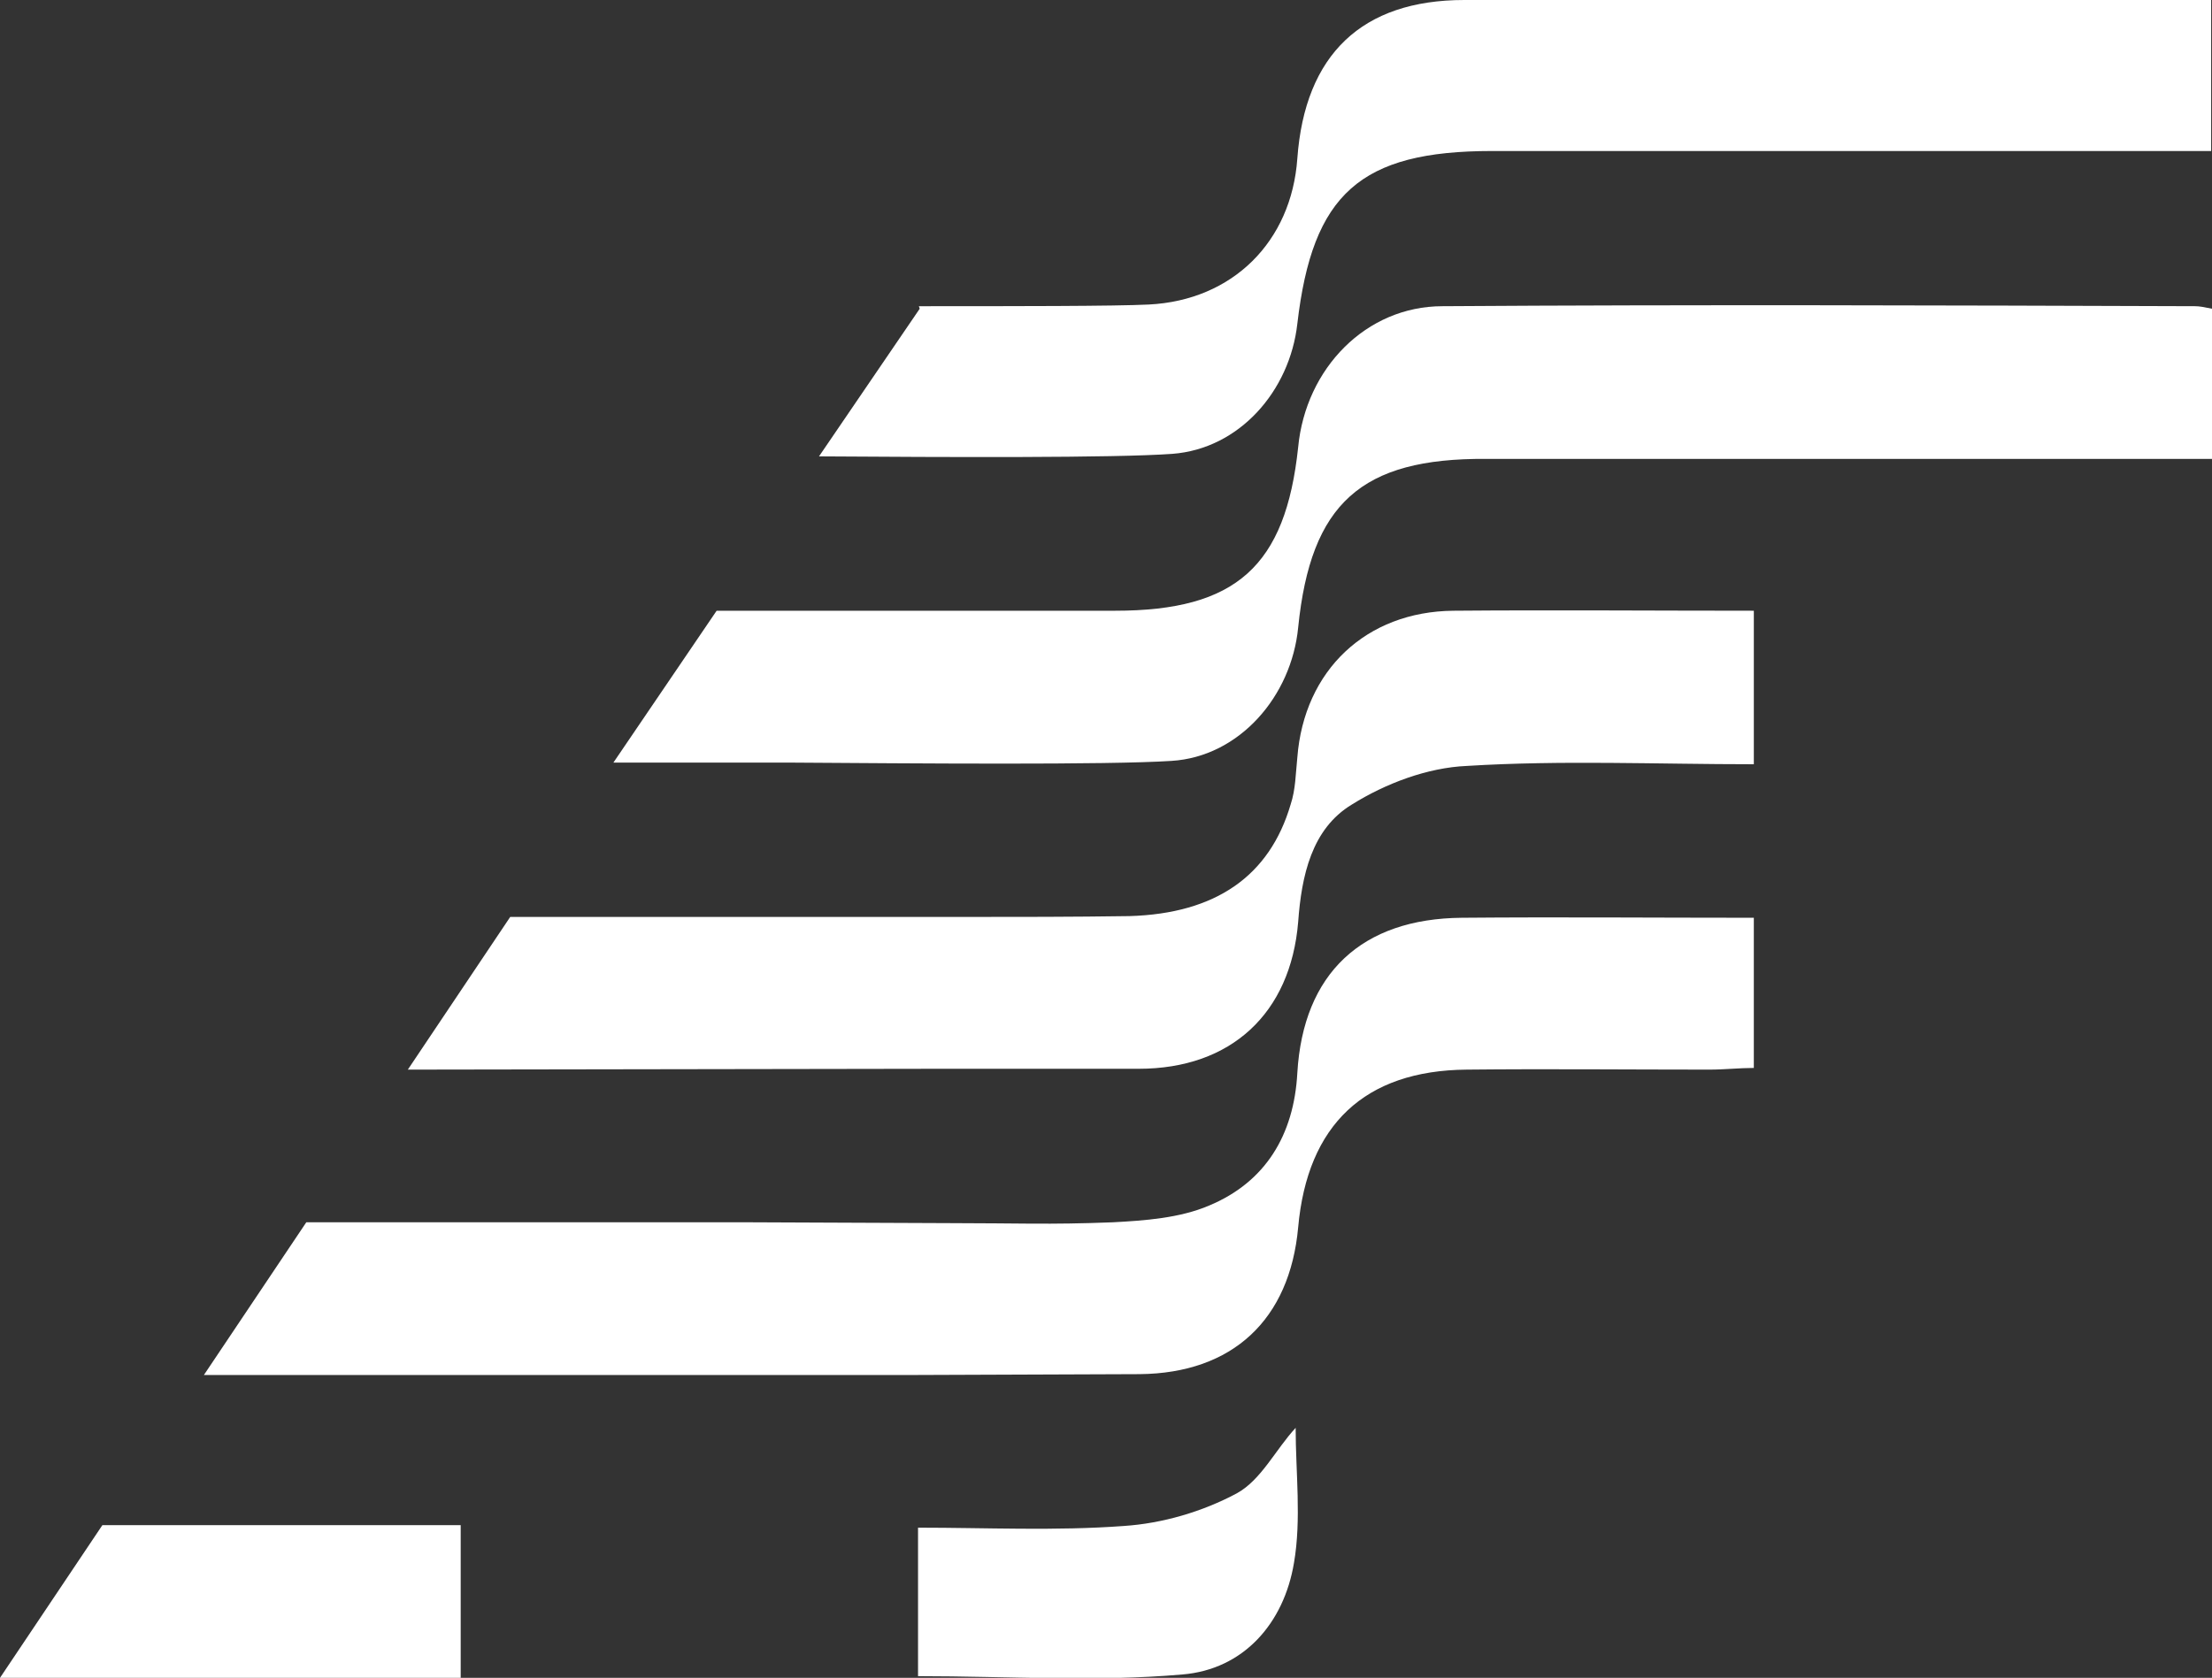
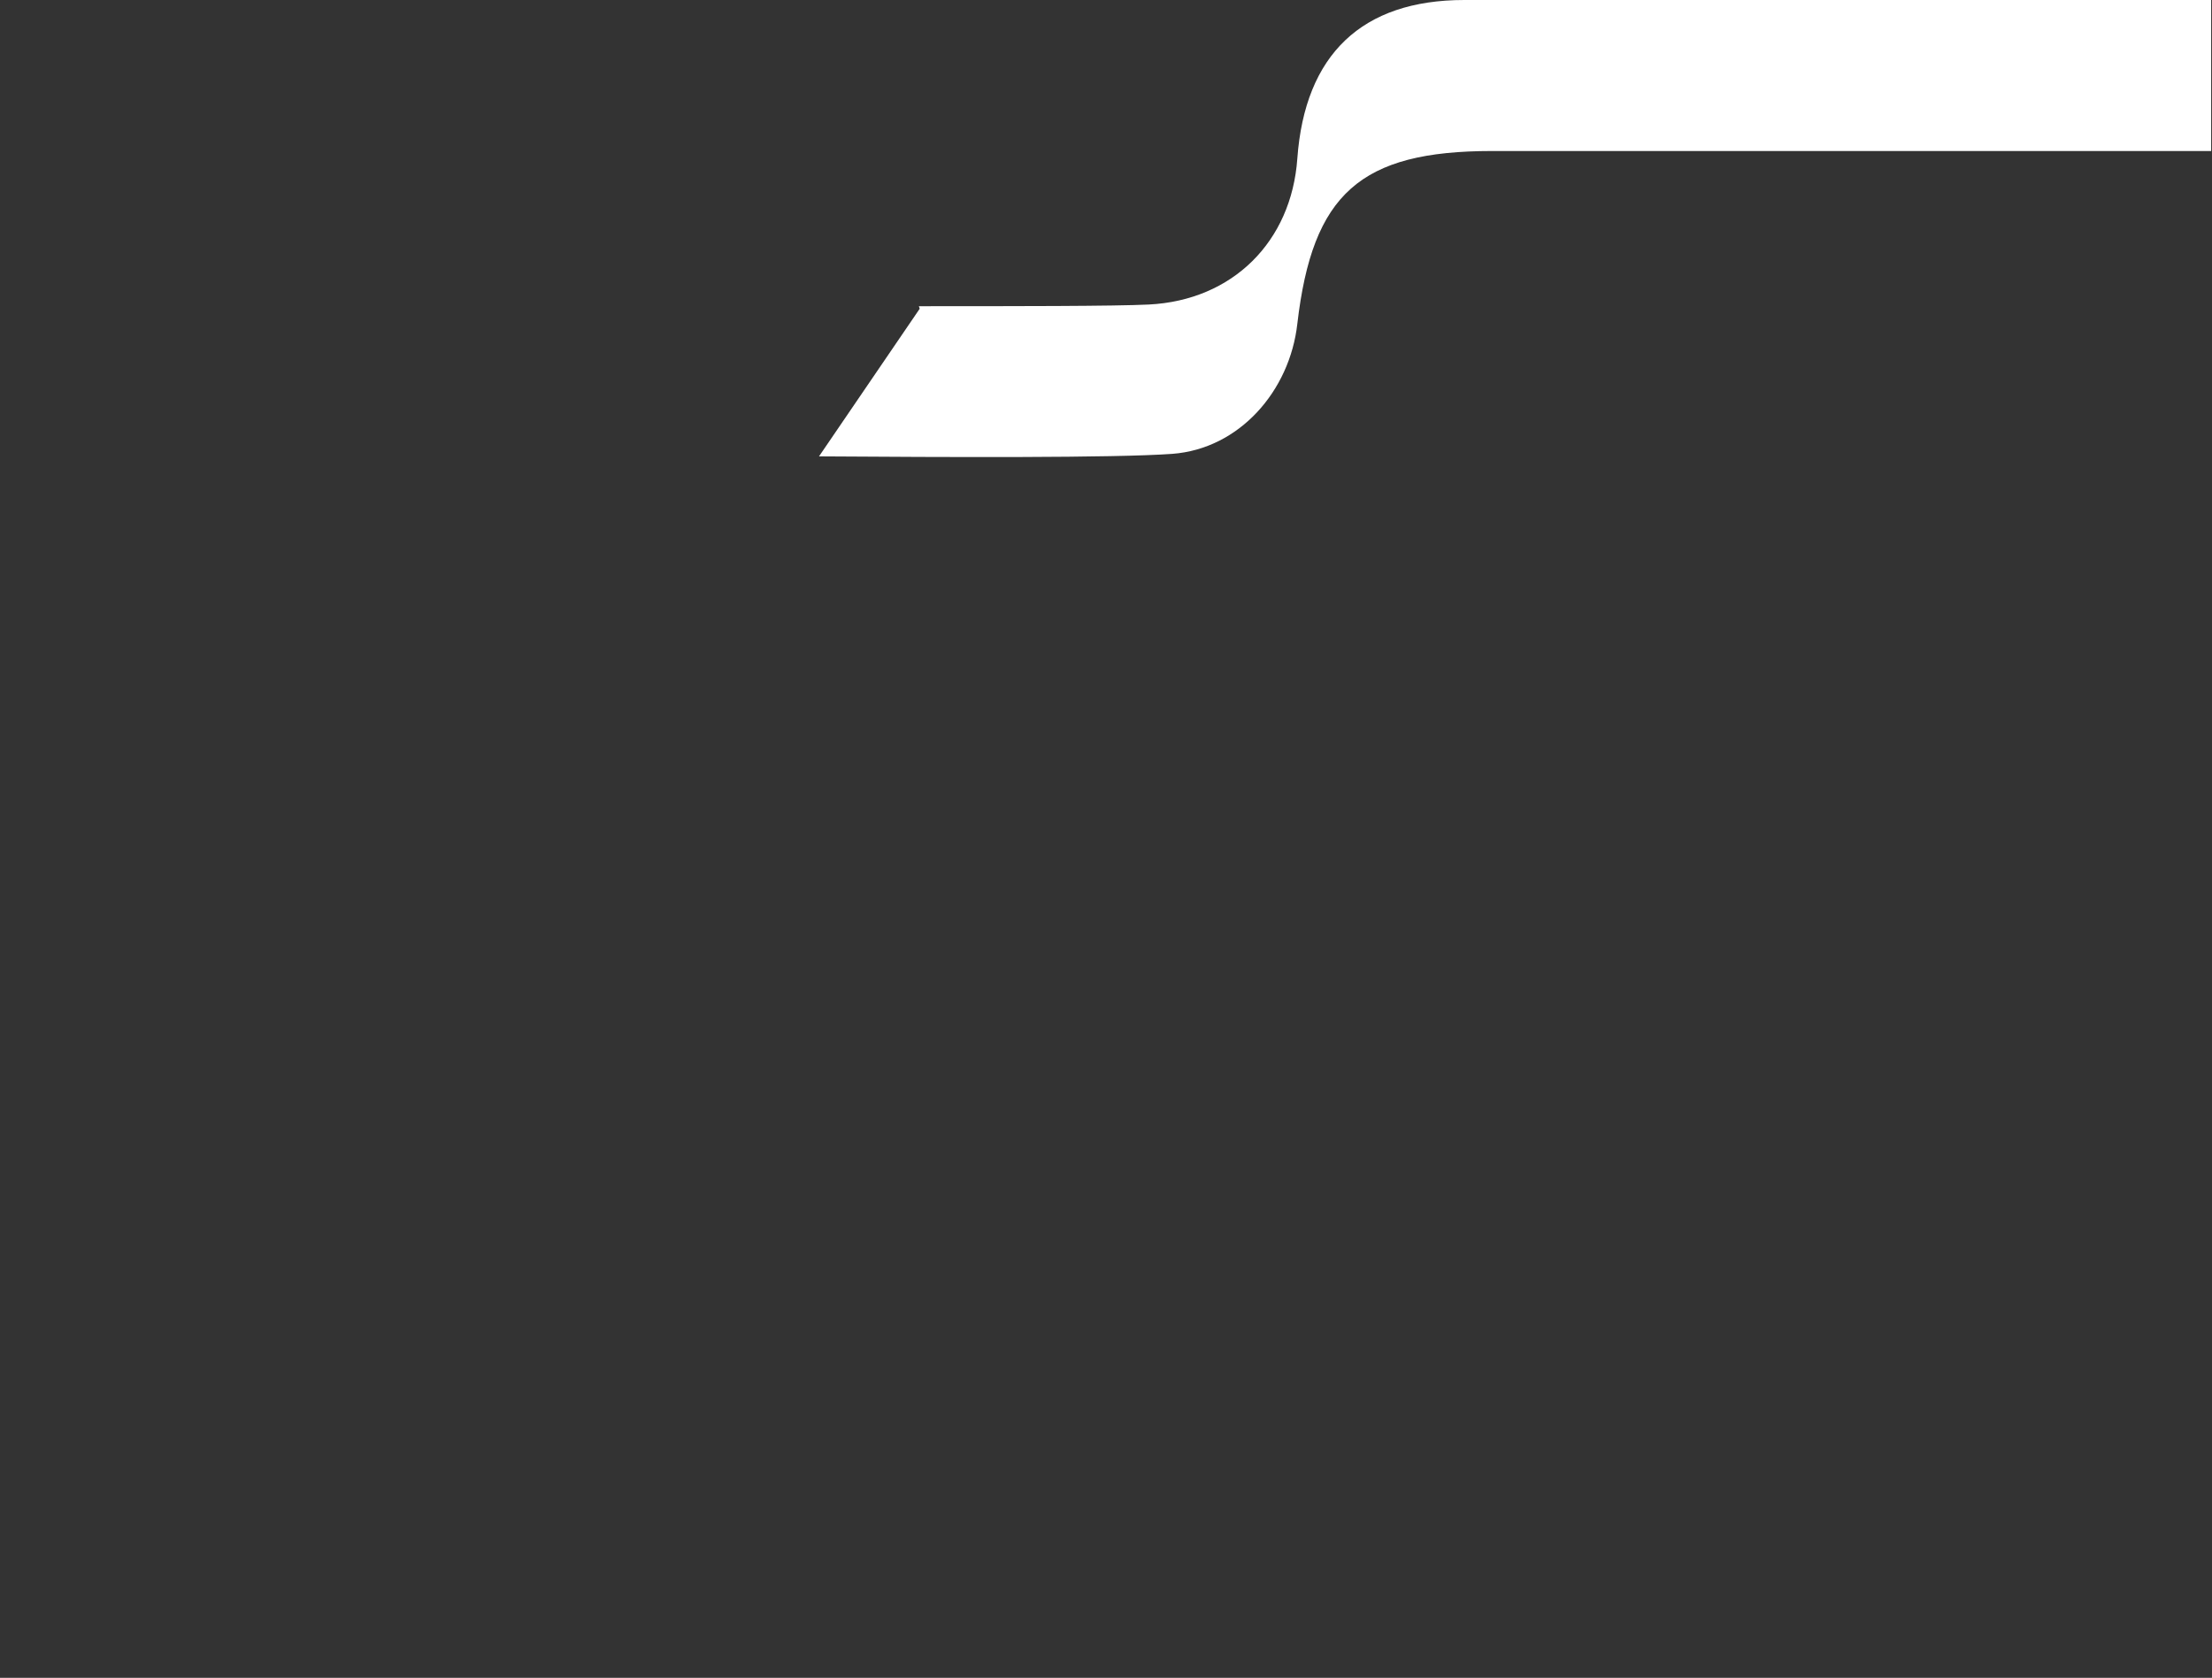
<svg xmlns="http://www.w3.org/2000/svg" version="1.1" id="Livello_1" x="0px" y="0px" viewBox="0 0 263.6 200" style="enable-background:new 0 0 263.6 200;" xml:space="preserve">
  <rect x="0" y="0" width="263.6" height="200" fill="#333333" stroke="none" />
  <style type="text/css">
	.st0{fill:#FFFFFF;}
</style>
  <g>
-     <polygon class="st0" points="0,200 54.9,200 54.9,181.8 12.2,181.8  " />
-     <path class="st0" d="M135.8,163.8c11.1-0.1,17.9-6.5,18.9-17.5c1.1-12.2,7.9-18.7,20.1-18.8c9.6-0.1,19.2,0,28.9,0   c1.8,0,3.6-0.2,5.3-0.2c0-6.3,0-11.8,0-17.9c-11.8,0-23.3-0.1-34.8,0c-11.9,0.1-18.9,6.6-19.6,18.5c-0.4,7.4-3.8,13-10.5,15.8   c-3.5,1.5-7.7,1.8-11.5,2c-7.7,0.3-11.3,0.1-19.2,0.1l-23.9-0.1h-53l-12.2,18.2h85.1" />
-     <path class="st0" d="M147.4,178c-4.1,2.2-8.9,3.6-13.5,3.9c-8.1,0.6-16.3,0.2-24.5,0.2c0,6.4,0,12,0,17.7c10.7,0,21.2,0.7,31.5-0.2   c7.3-0.6,12.1-6.1,13.3-13.3c0.9-5.2,0.2-10.8,0.2-16.1C152,172.8,150.3,176.4,147.4,178z" />
    <path class="st0" d="M258.7,0c-28.1,0-56.1,0-84.2,0c-12.2,0-19,6.5-19.9,18.9c-0.7,9.9-7.7,16.9-17.7,17.4   c-4,0.2-16.1,0.2-27.4,0.2l0.1,0.3L97.6,54.4c15.1,0.1,35.2,0.2,42.1-0.3c8-0.6,14-7.5,14.9-15.5c1.8-15.5,7.5-20.6,23.2-20.6   c26.7,0,53.4,0,80,0c2,0,3.9,0,5.7,0c0-6.5,0-12.1,0-18.1C261.7,0,260.2,0,258.7,0z" />
-     <path class="st0" d="M173.2,72.8c-10.4,0.1-17.8,7.1-18.6,17.5c-0.2,1.9-0.2,3.8-0.8,5.6c-2.5,8.5-8.9,13-19.2,13.3   c-6.7,0.1-13.3,0.1-20,0.1l0,0l-0.5,0c-1.5,0-3.1,0-4.6,0c0,0,0,0,0,0l-48.7,0l-12.2,18.2l63.2-0.1c8.2,0,16,0,23.9,0   c11,0,18.1-6.6,19-17.5c0.4-5.5,1.6-11.1,6.4-14c4-2.5,9-4.4,13.7-4.6c11.3-0.7,22.6-0.2,34.2-0.2c0-6.2,0-11.8,0-18.3   C196.9,72.8,185.1,72.7,173.2,72.8z" />
-     <path class="st0" d="M171.9,36.5c-9.1,0-16.3,7.4-17.2,16.8c-1.5,14.2-7.4,19.5-21.8,19.5c-5.6,0-25.6,0-39.1,0v0h-8.4L73.1,90.9   h20.6v0c15.2,0.1,38.3,0.3,45.9-0.2c8.1-0.5,14.3-7.7,15.1-15.9c1.5-14.8,7.5-20.2,22.4-20.1c27,0,54,0,81,0c1.8,0,3.7,0,5.5,0   c0-6.5,0-12.2,0-17.9c-1-0.2-1.5-0.3-2-0.3C231.7,36.4,201.8,36.3,171.9,36.5z" />
  </g>
</svg>